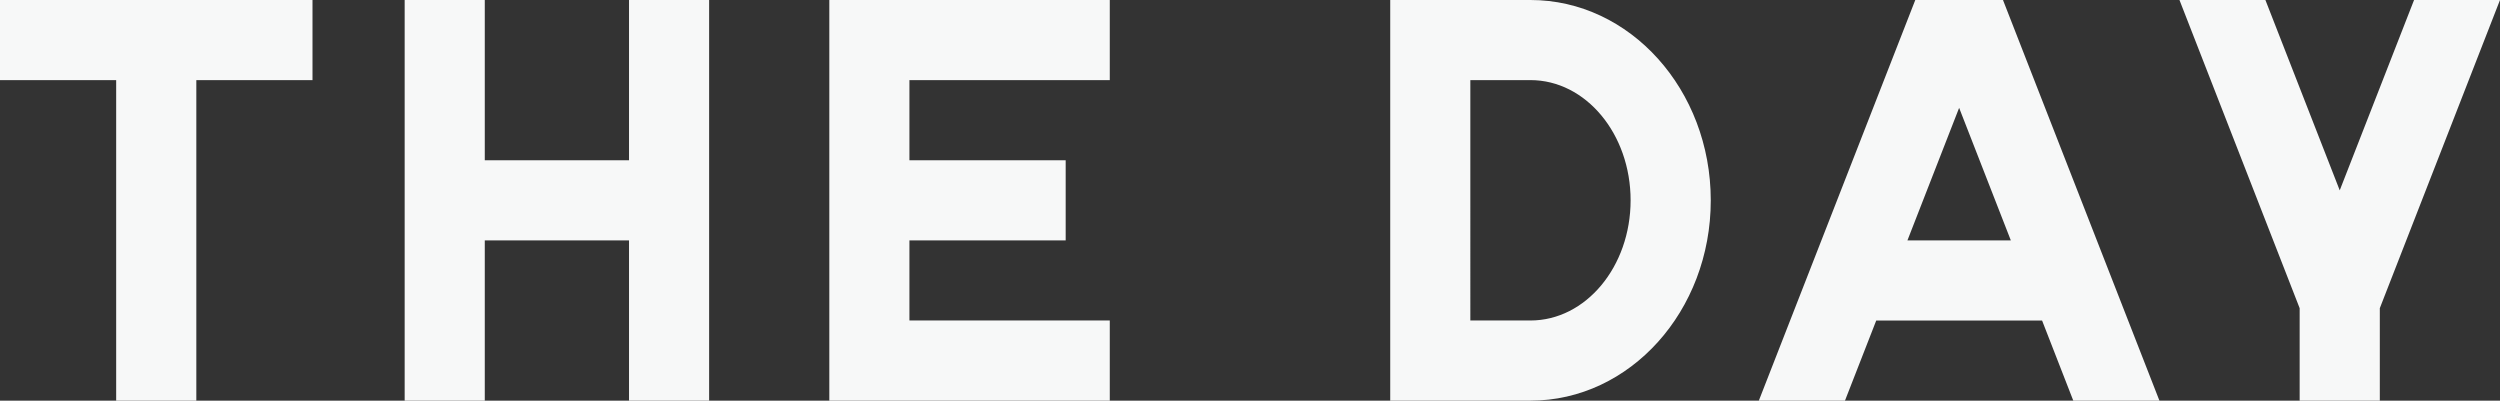
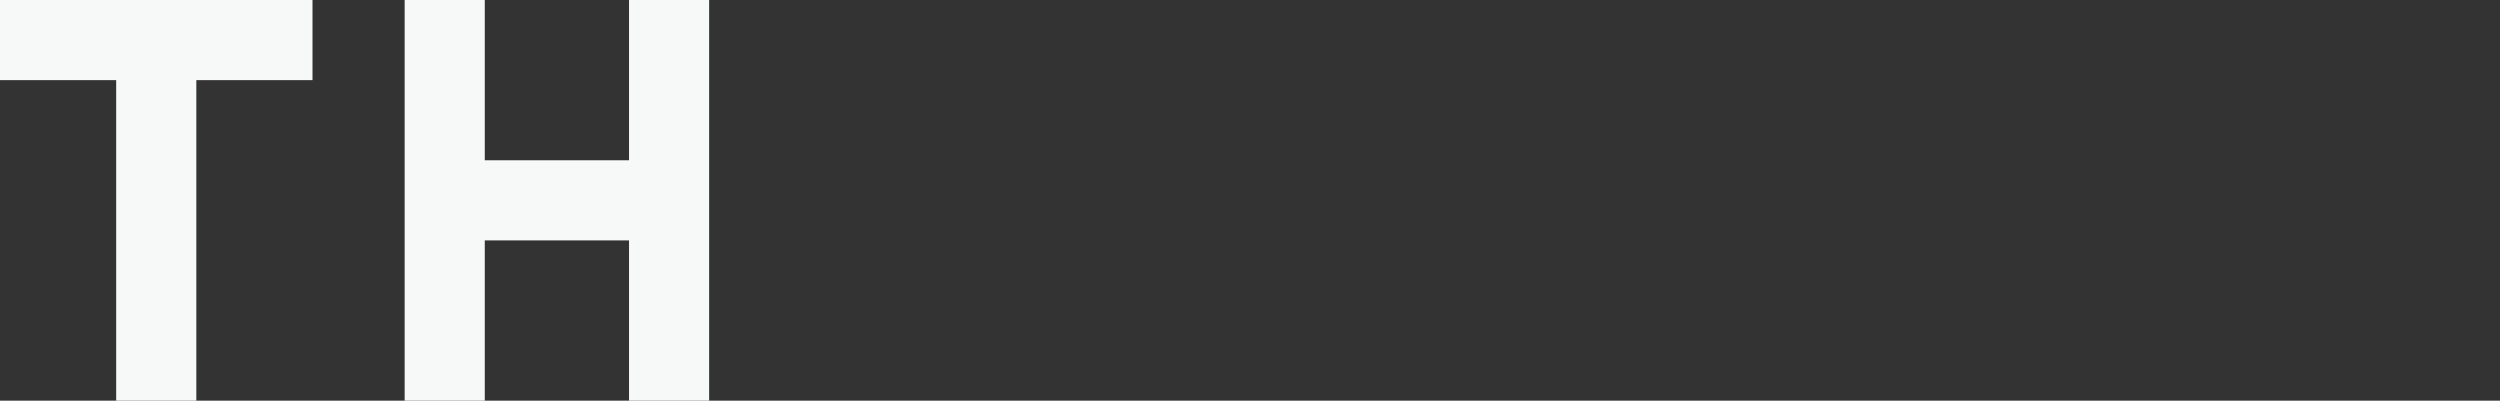
<svg xmlns="http://www.w3.org/2000/svg" version="1.1" id="レイヤー_1" x="0px" y="0px" viewBox="0 0 510.24 81.77" style="enable-background:new 0 0 510.24 81.77;" xml:space="preserve">
  <rect x="0" y="0" width="510.24" height="81.77" fill="#333333" stroke="none" />
  <style type="text/css">
	.st0{fill:#F7F8F8;}
</style>
  <g>
    <polygon class="st0" points="63.78,0 0,0 0,16.35 23.71,16.35 23.71,81.77 40.07,81.77 40.07,16.35 63.78,16.35  " />
    <polygon class="st0" points="128.38,0 128.38,32.71 98.94,32.71 98.94,0 82.59,0 82.59,81.77 98.94,81.77 98.94,49.06    128.38,49.06 128.38,81.77 144.73,81.77 144.73,0  " />
-     <polygon class="st0" points="226.5,16.35 226.5,0 169.26,0 169.26,81.77 226.5,81.77 226.5,65.41 185.61,65.41 185.61,49.06    217.5,49.06 217.5,32.71 185.61,32.71 185.61,16.35  " />
-     <path class="st0" d="M312.36,0h-28.62v81.77h28.62c20.32,0,36.8-18.3,36.8-40.88S332.68,0,312.36,0z M312.36,65.41h-12.27V16.35   h12.27c11.29,0,20.44,10.98,20.44,24.53S323.65,65.41,312.36,65.41z" />
-     <path class="st0" d="M423.15,81.77h17.58L408.8,0h-17.9l-31.93,81.77h17.58l6.38-16.35h33.85L423.15,81.77z M389.3,49.06   l10.55-27.05l10.55,27.05H389.3z" />
-     <polygon class="st0" points="492.7,0 477.53,38.85 462.36,0 444.82,0 469.35,62.9 469.35,81.77 485.71,81.77 485.71,62.9 510.24,0     " />
  </g>
</svg>